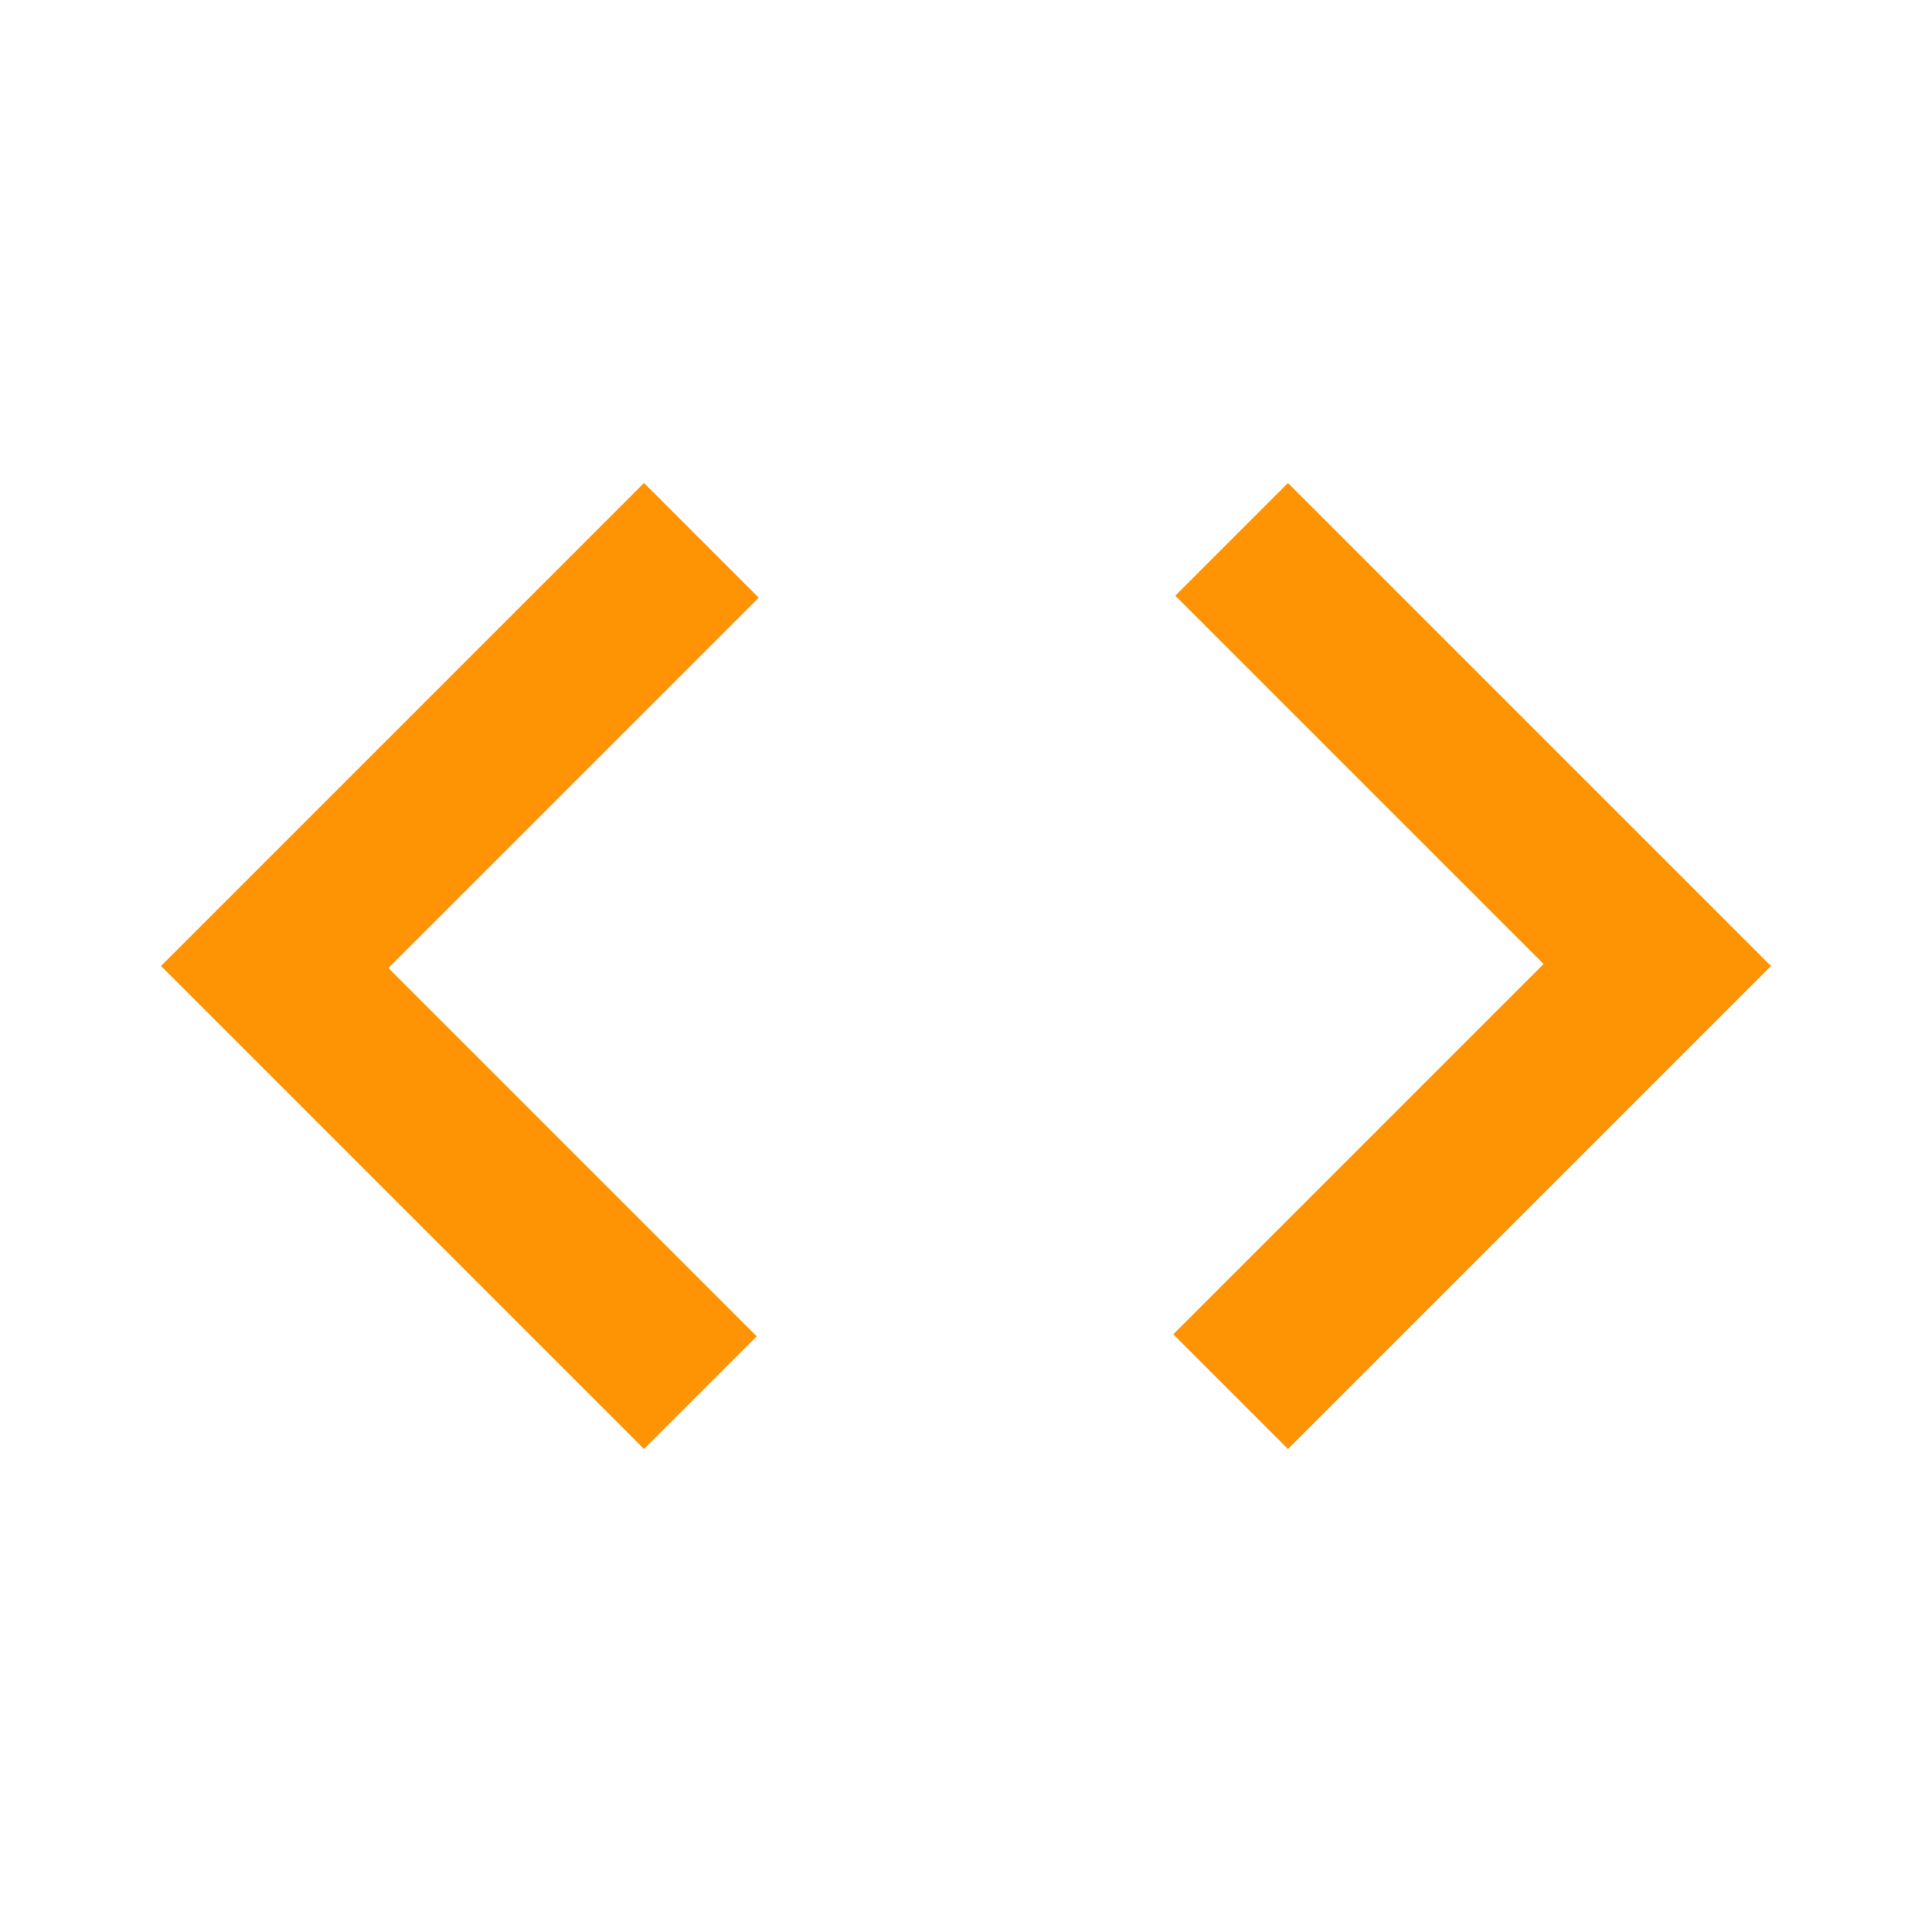
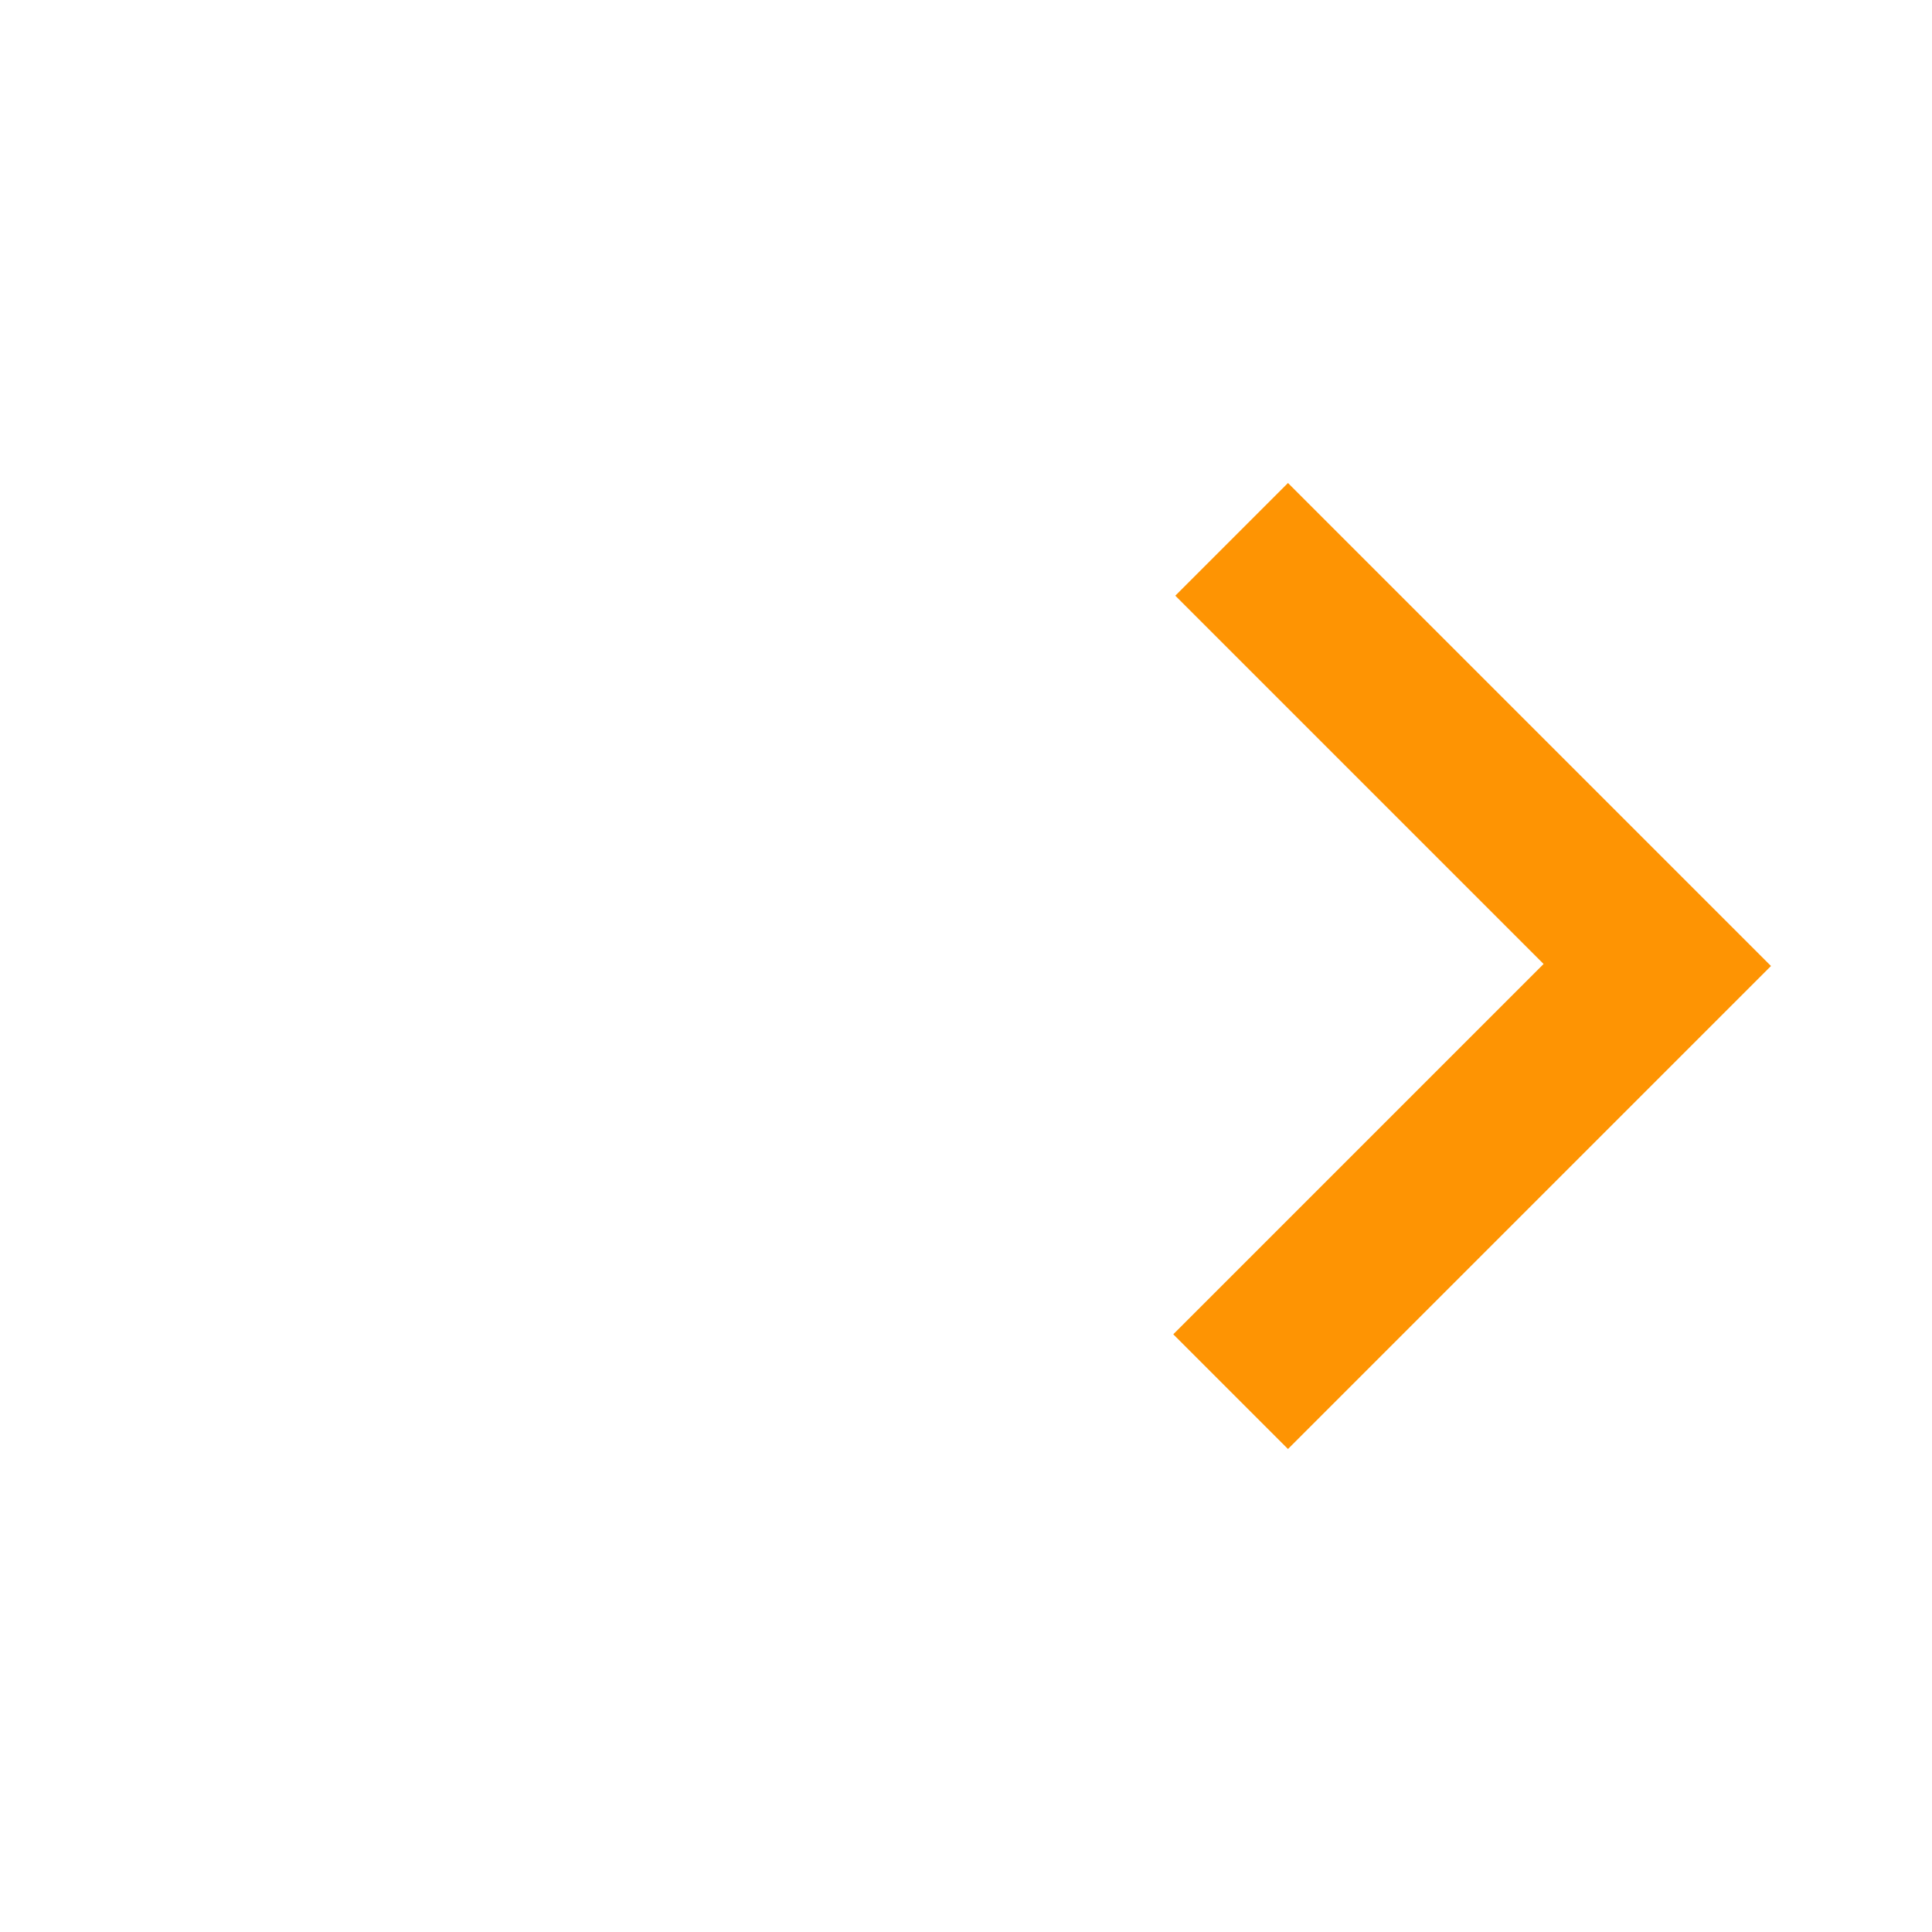
<svg xmlns="http://www.w3.org/2000/svg" height="24px" viewBox="0 -960 960 960" width="24px" fill="#fe9403">
-   <path d="M320-240 80-480l240-240 57 57-184 184 183 183-56 56Zm320 0-57-57 184-184-183-183 56-56 240 240-240 240Z" />
+   <path d="M320-240 80-480Zm320 0-57-57 184-184-183-183 56-56 240 240-240 240Z" />
</svg>